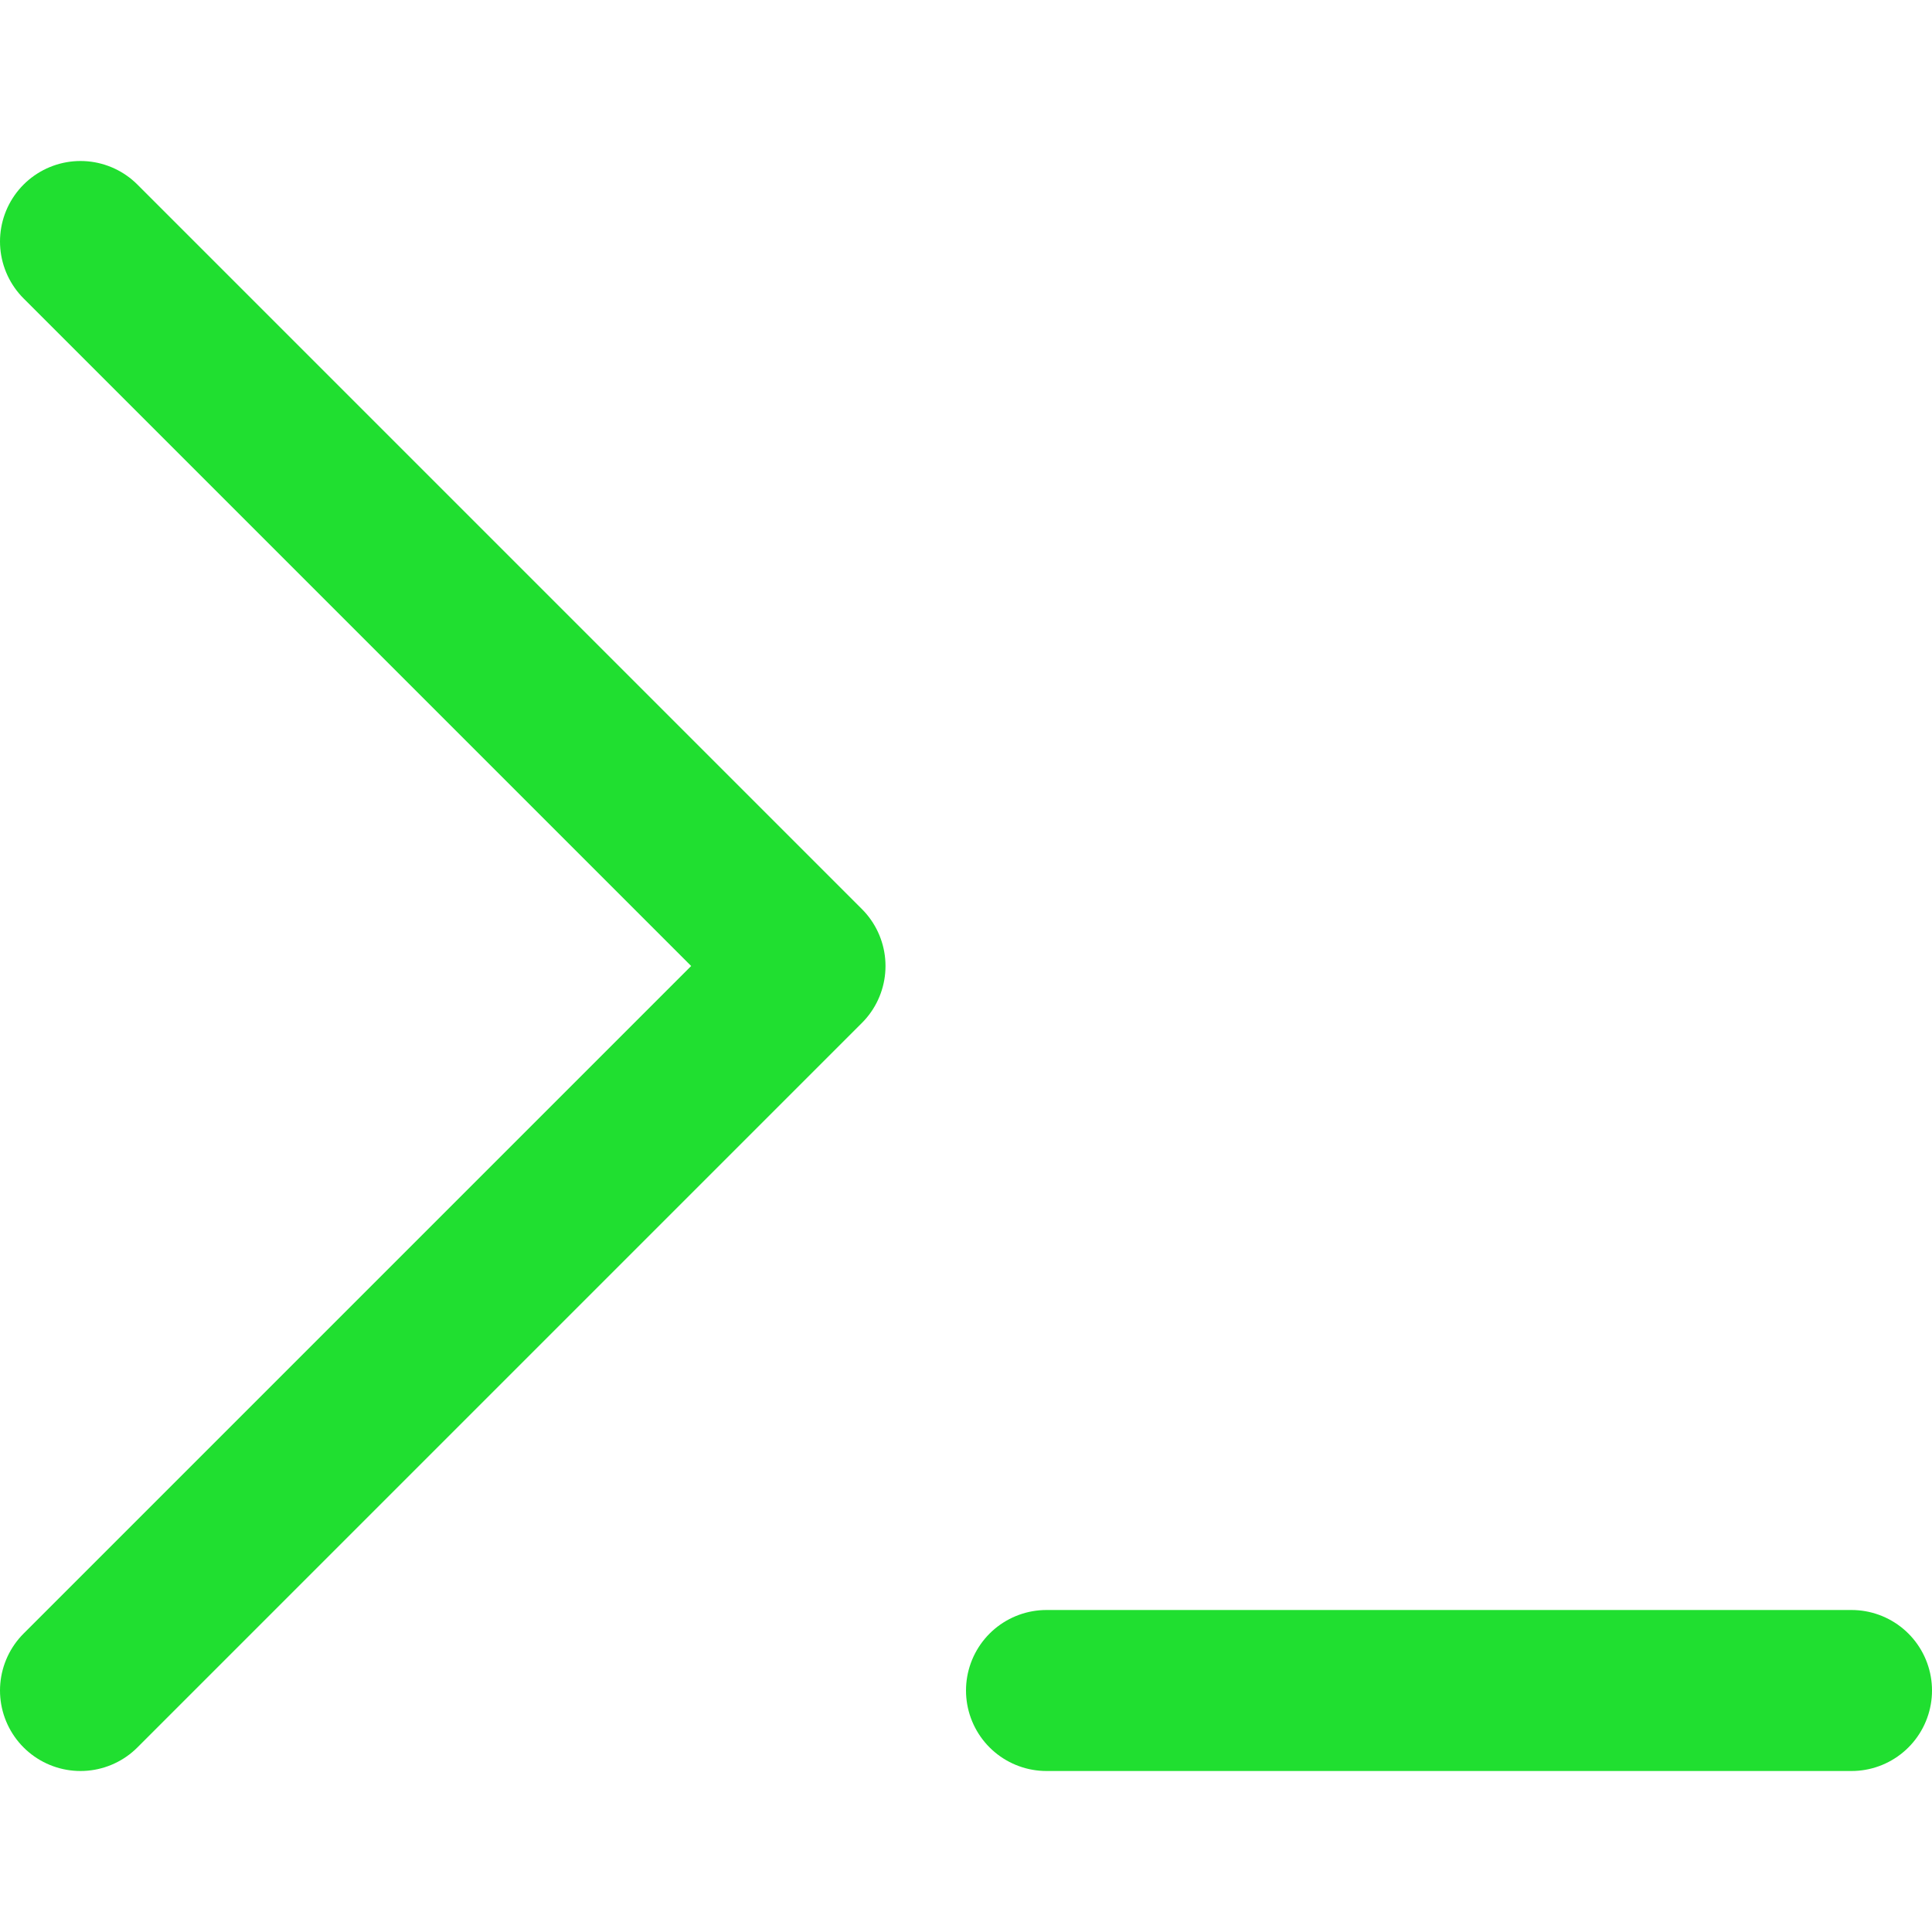
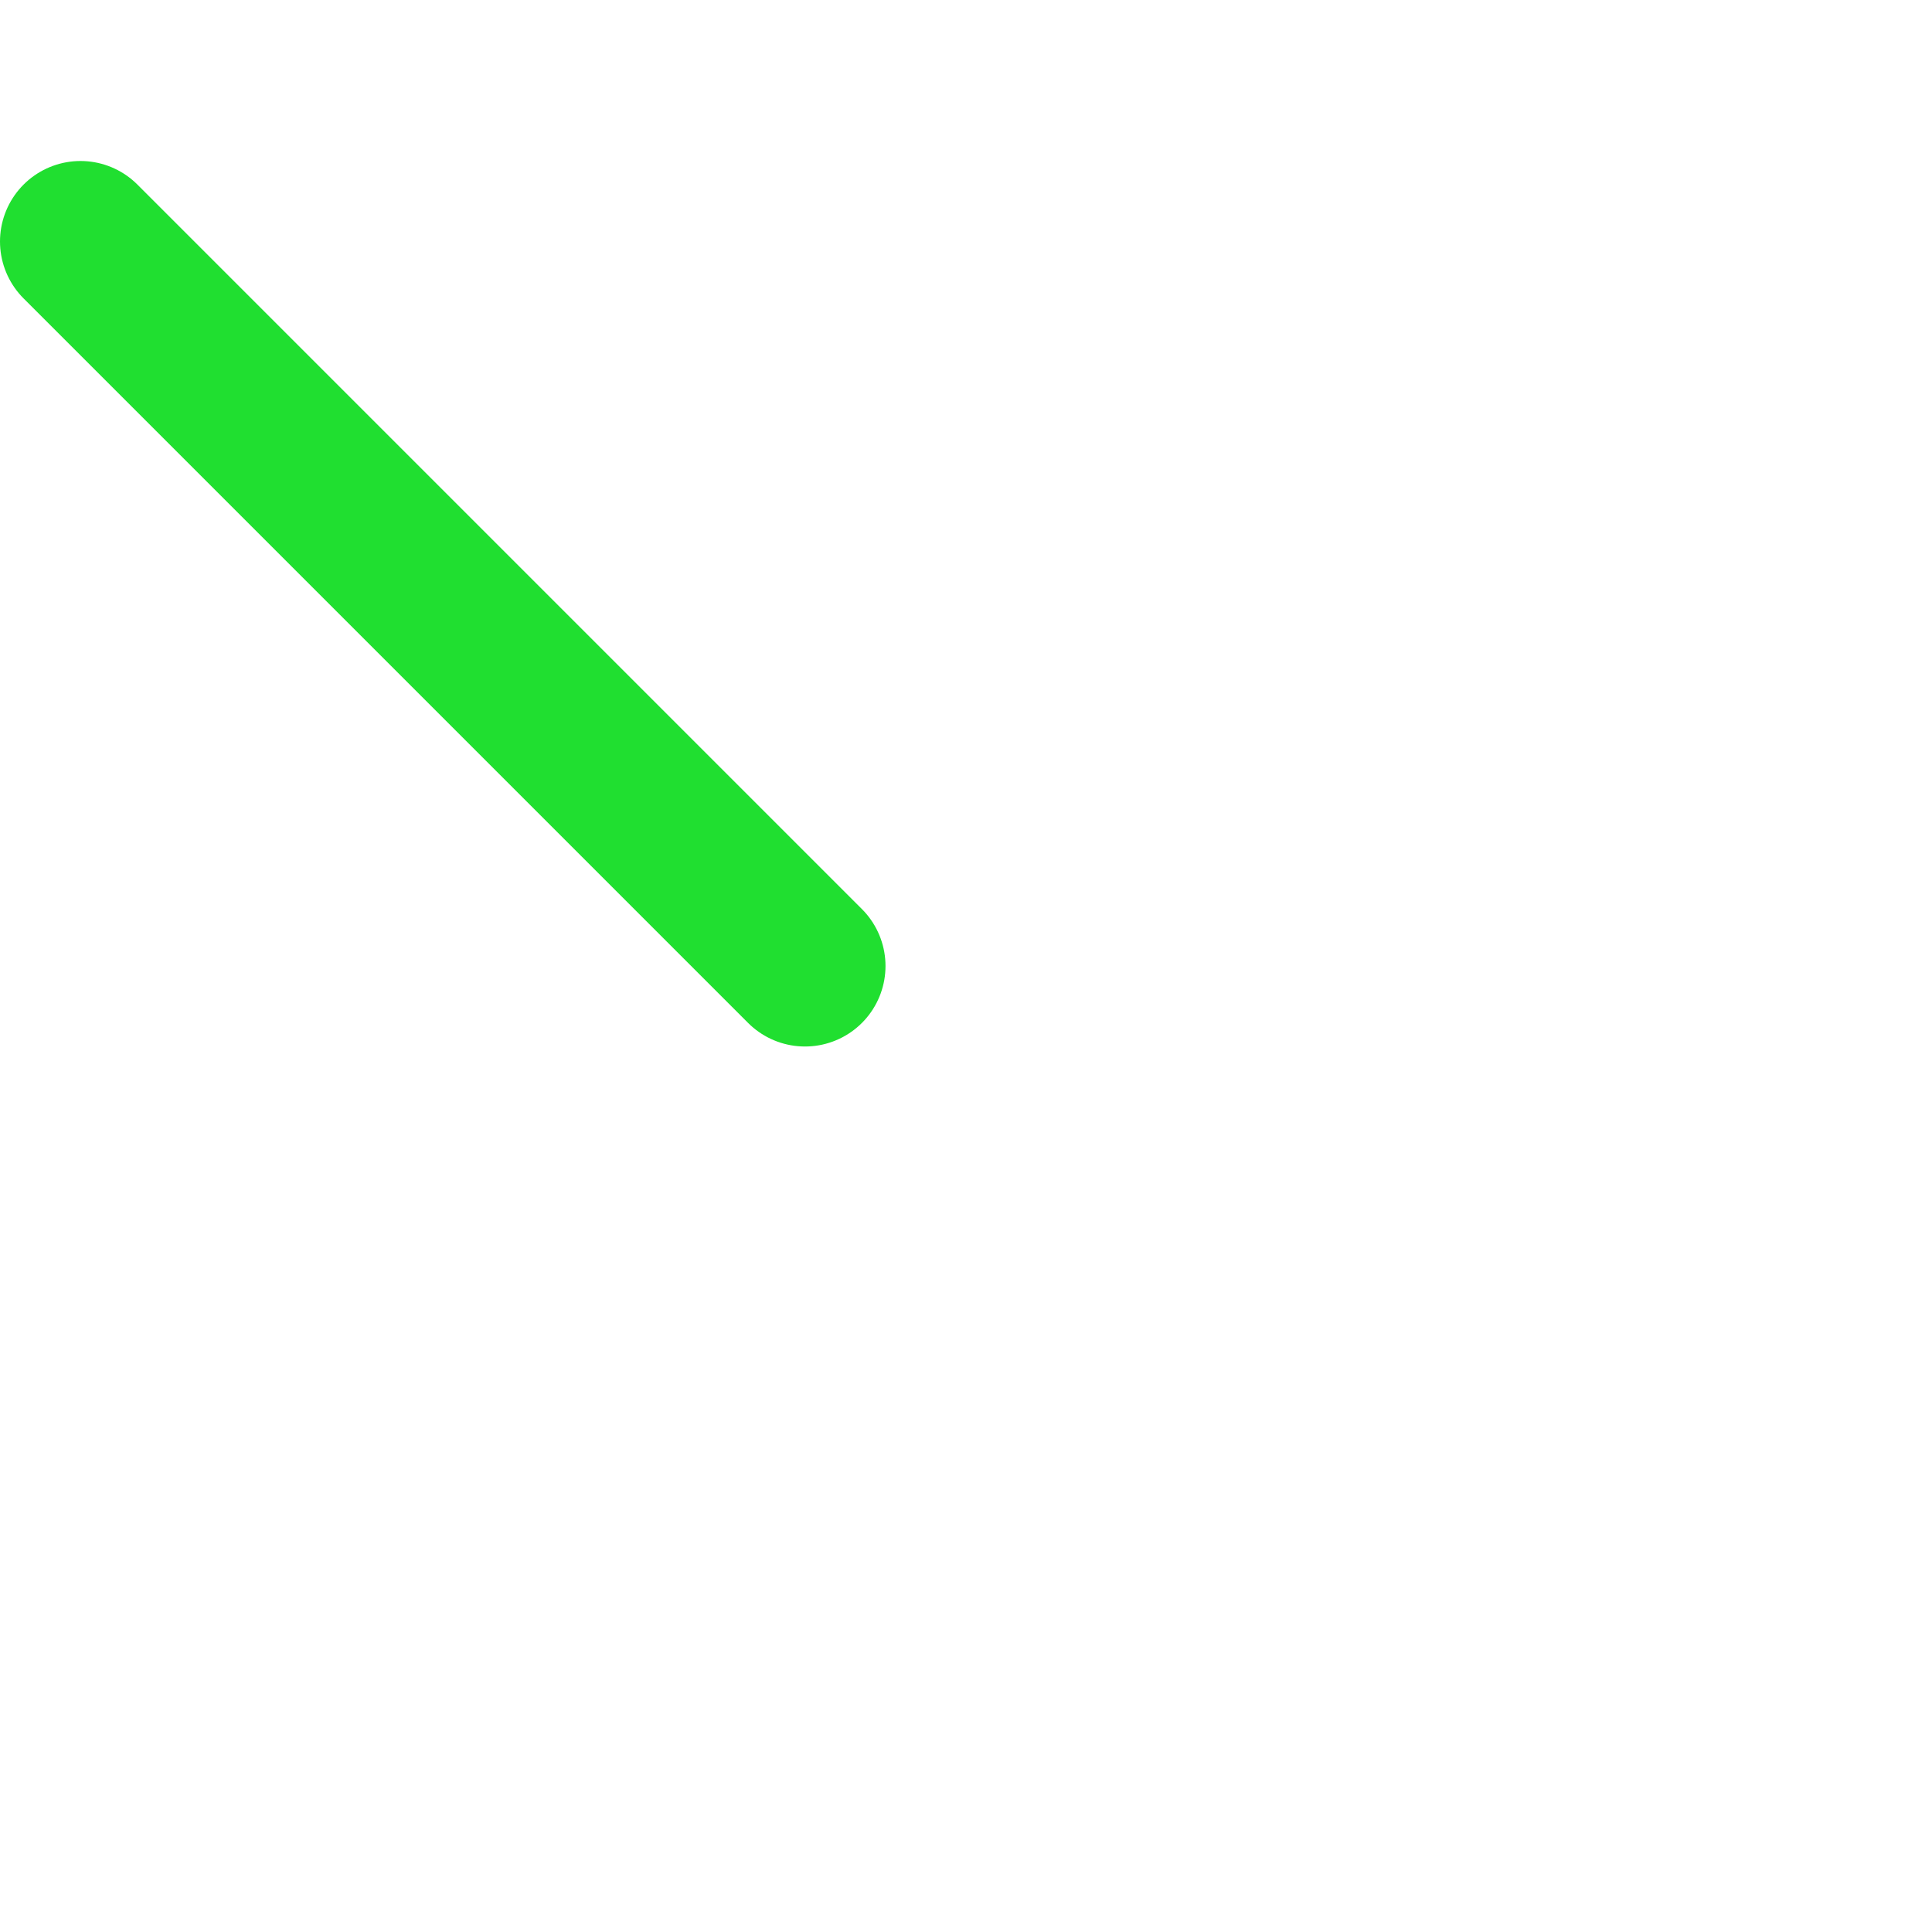
<svg xmlns="http://www.w3.org/2000/svg" width="24" height="24" viewBox="0 0 24 24" fill="none" stroke="#20df30" stroke-width="2" stroke-linecap="round" stroke-linejoin="round">
  <path stroke="none" d="M0 0h24v24H0z" fill="none" />
-   <path d="M1 3l9 9l-9 9" />
-   <path d="M13 21l10 0" />
+   <path d="M1 3l9 9" />
</svg>